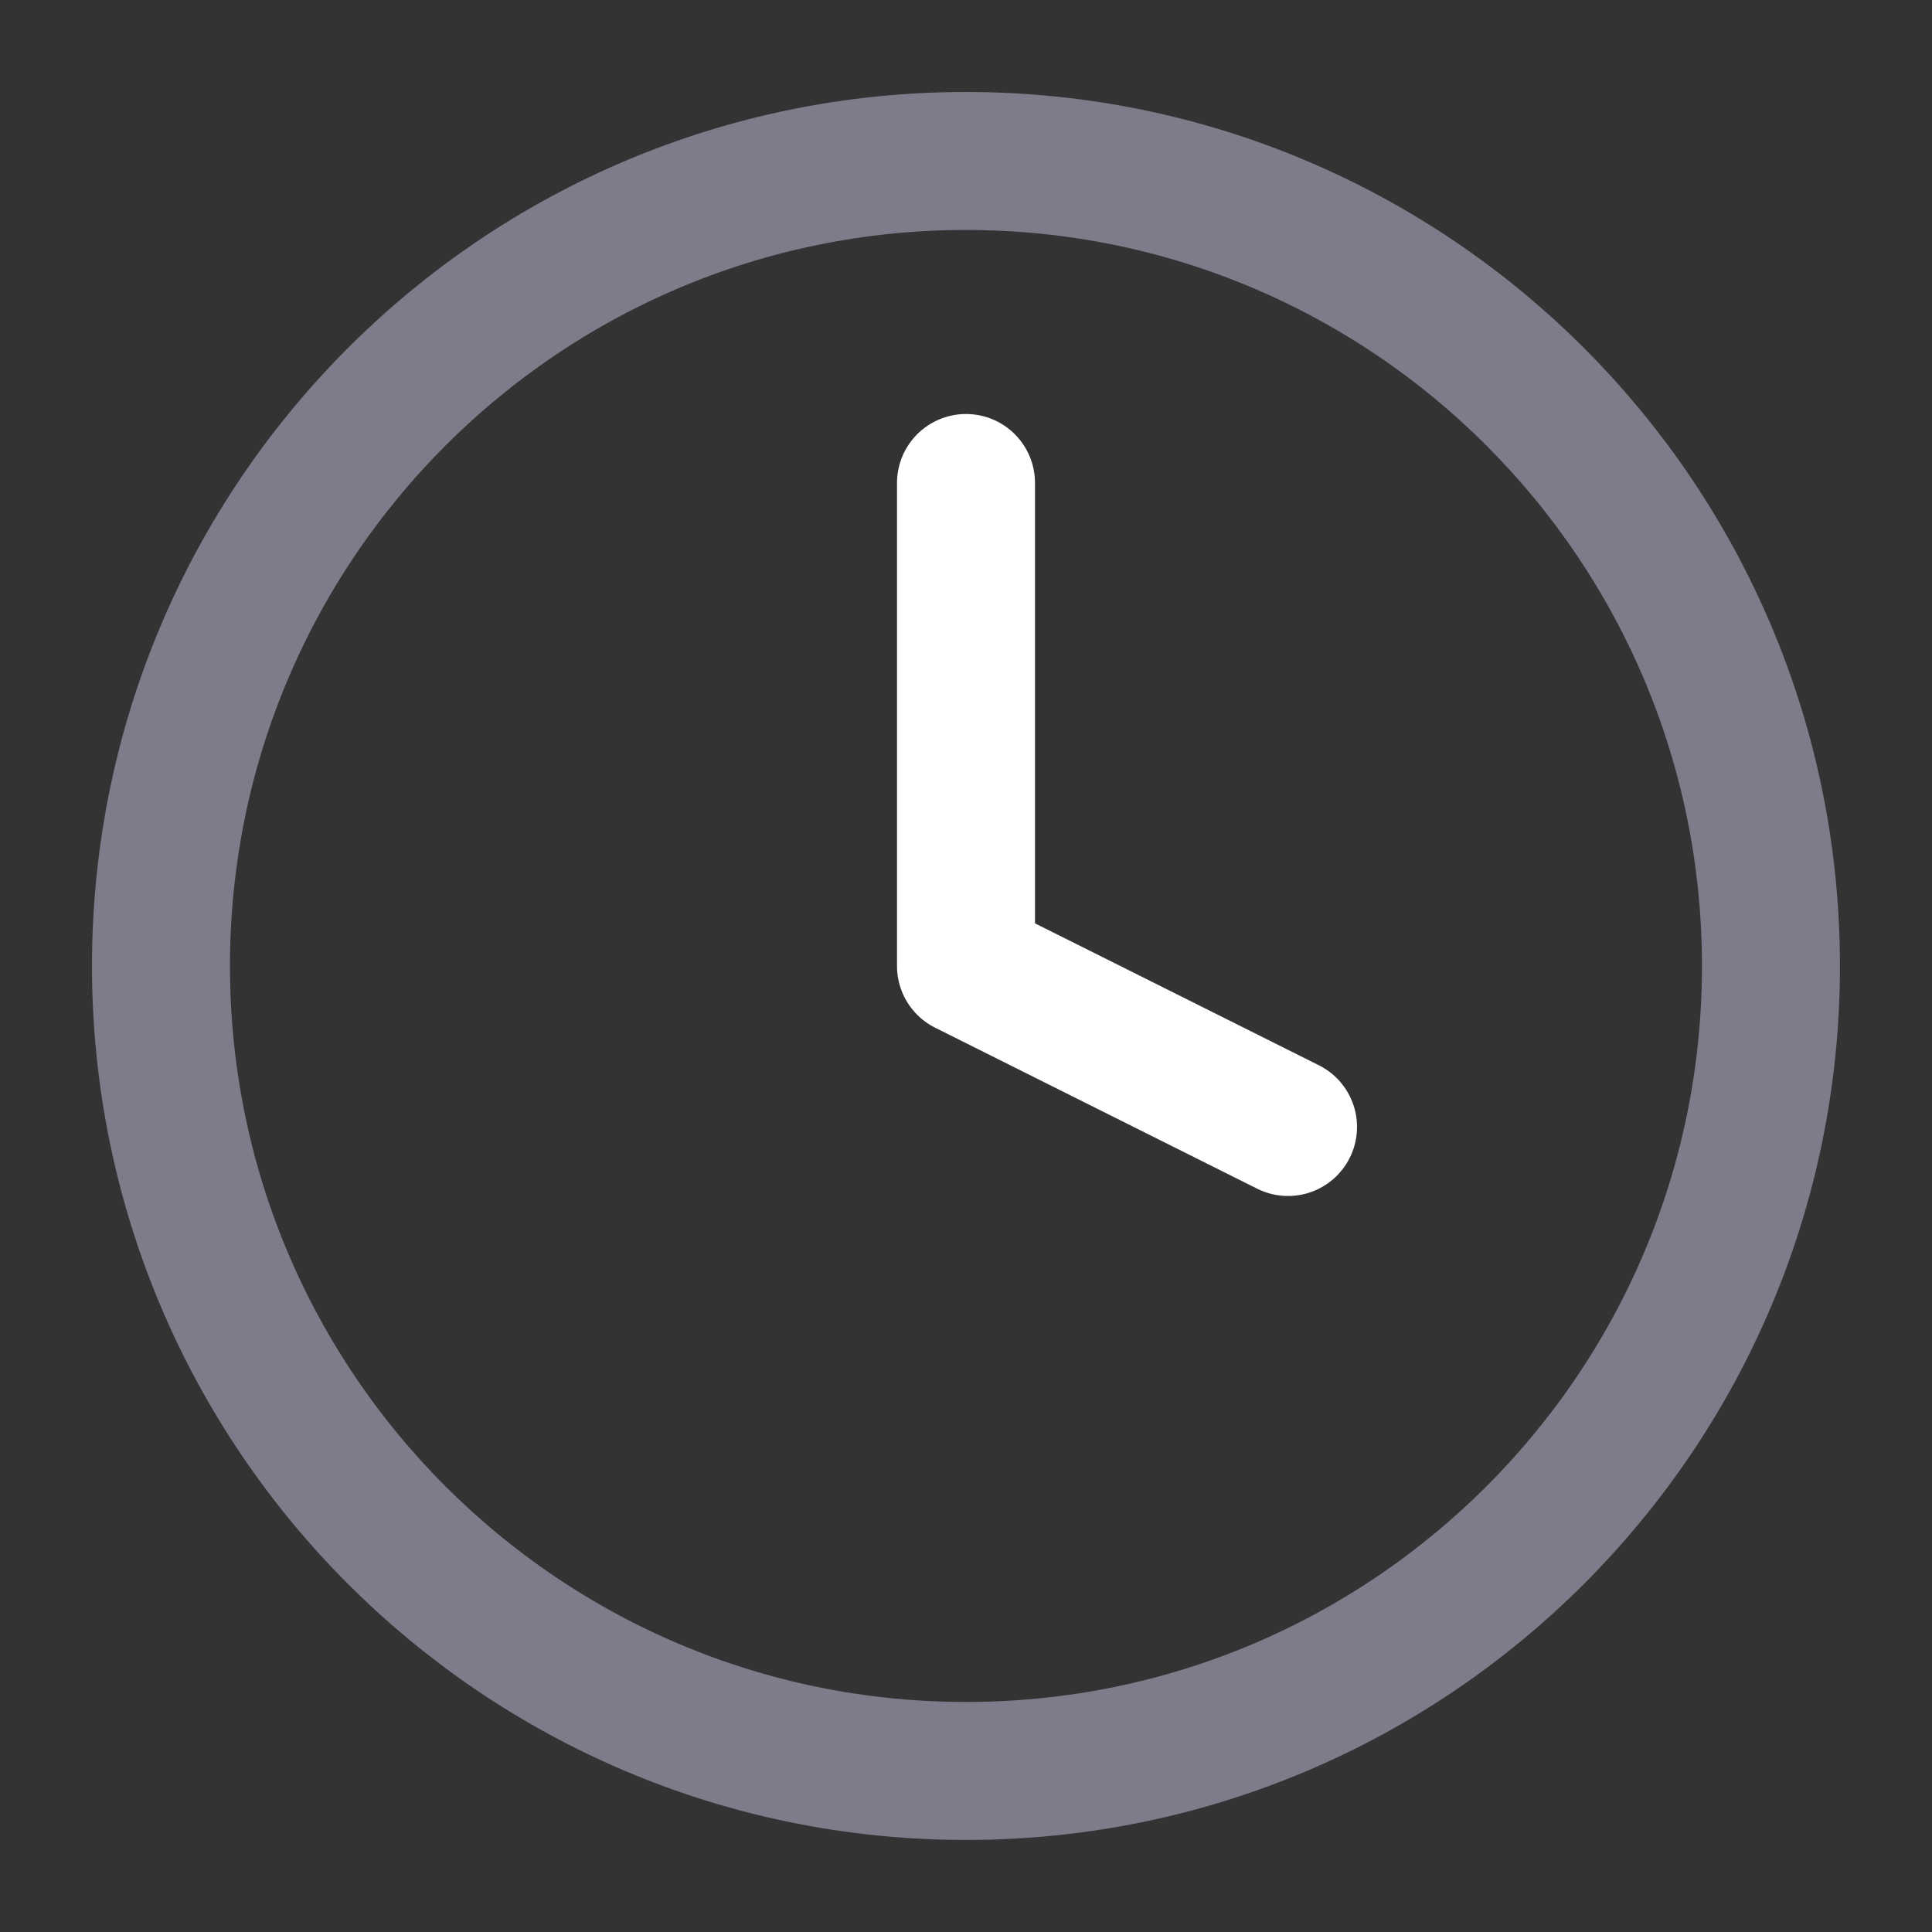
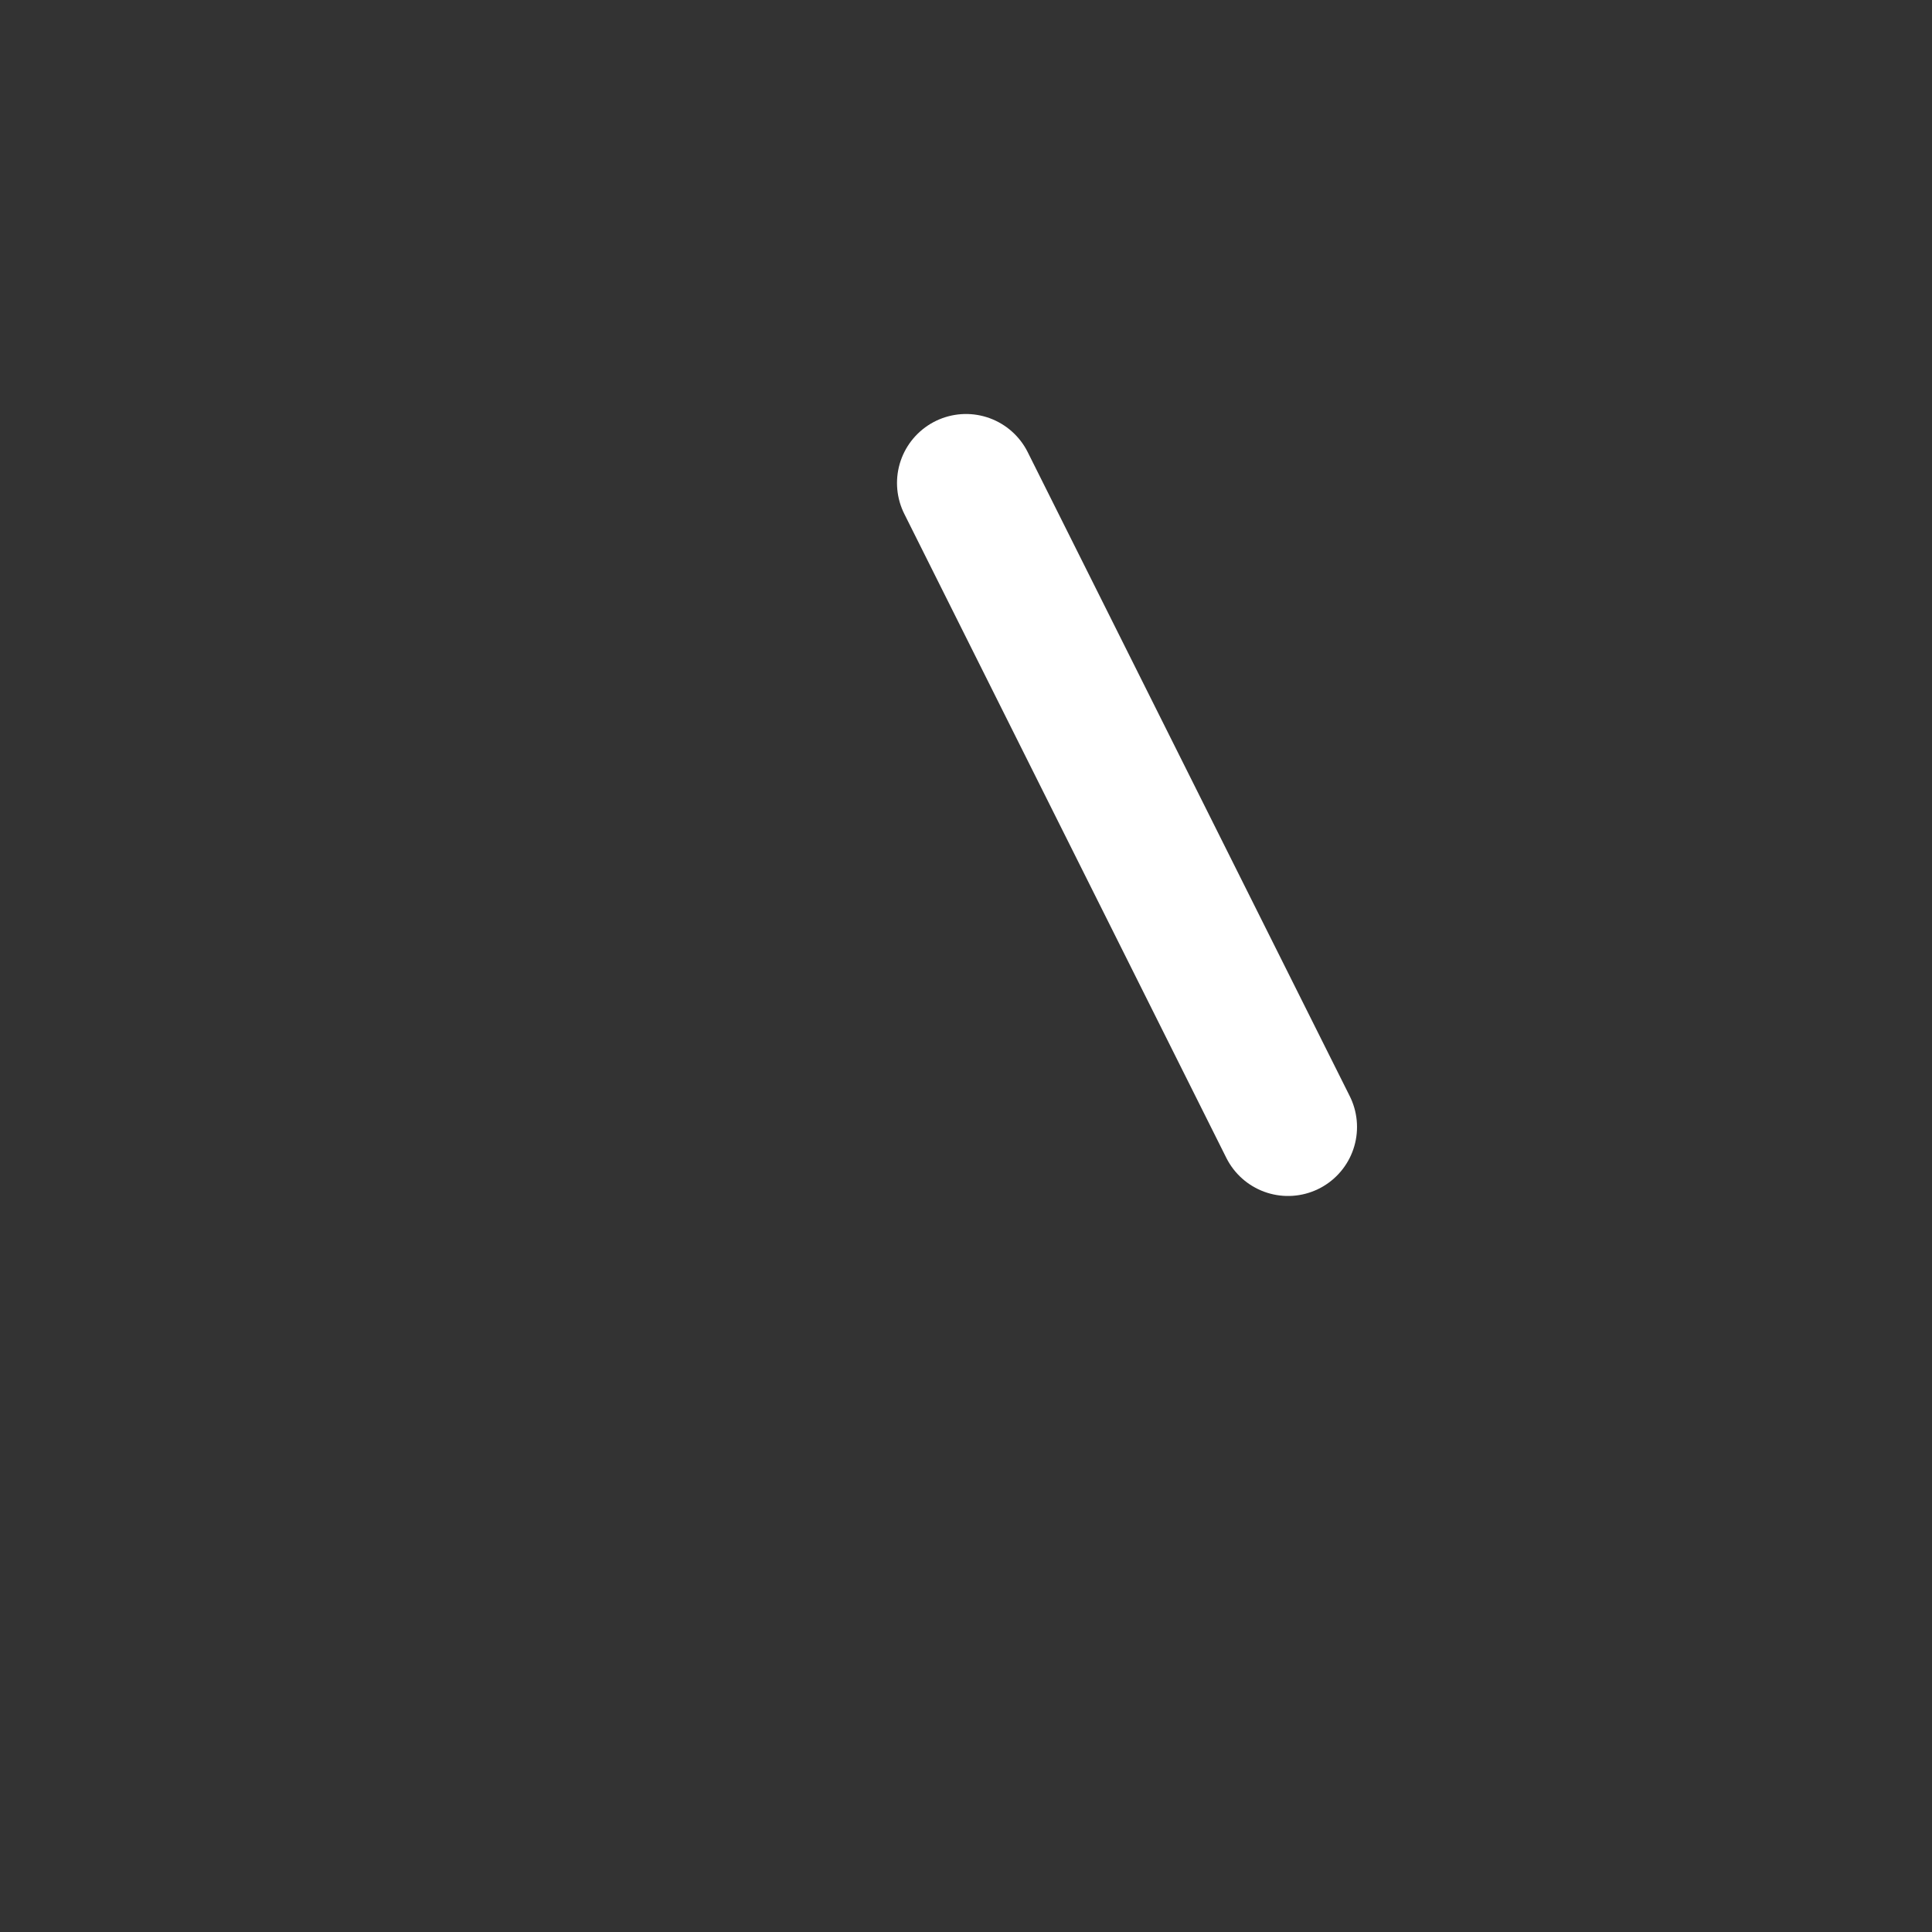
<svg xmlns="http://www.w3.org/2000/svg" width="28" height="28" viewBox="0 0 28 28" fill="none">
  <rect x="0" y="0" width="28" height="28" fill="#333333" stroke="none" />
-   <path d="M14 25.666C20.443 25.666 25.666 20.443 25.666 14C25.666 7.556 20.443 2.333 14 2.333C7.556 2.333 2.333 7.556 2.333 14C2.333 20.443 7.556 25.666 14 25.666Z" stroke="#7C7C8A" stroke-width="2" stroke-linecap="round" stroke-linejoin="round" />
-   <path d="M14 7V14L18.667 16.333" stroke="white" stroke-width="2" stroke-linecap="round" stroke-linejoin="round" />
+   <path d="M14 7L18.667 16.333" stroke="white" stroke-width="2" stroke-linecap="round" stroke-linejoin="round" />
</svg>